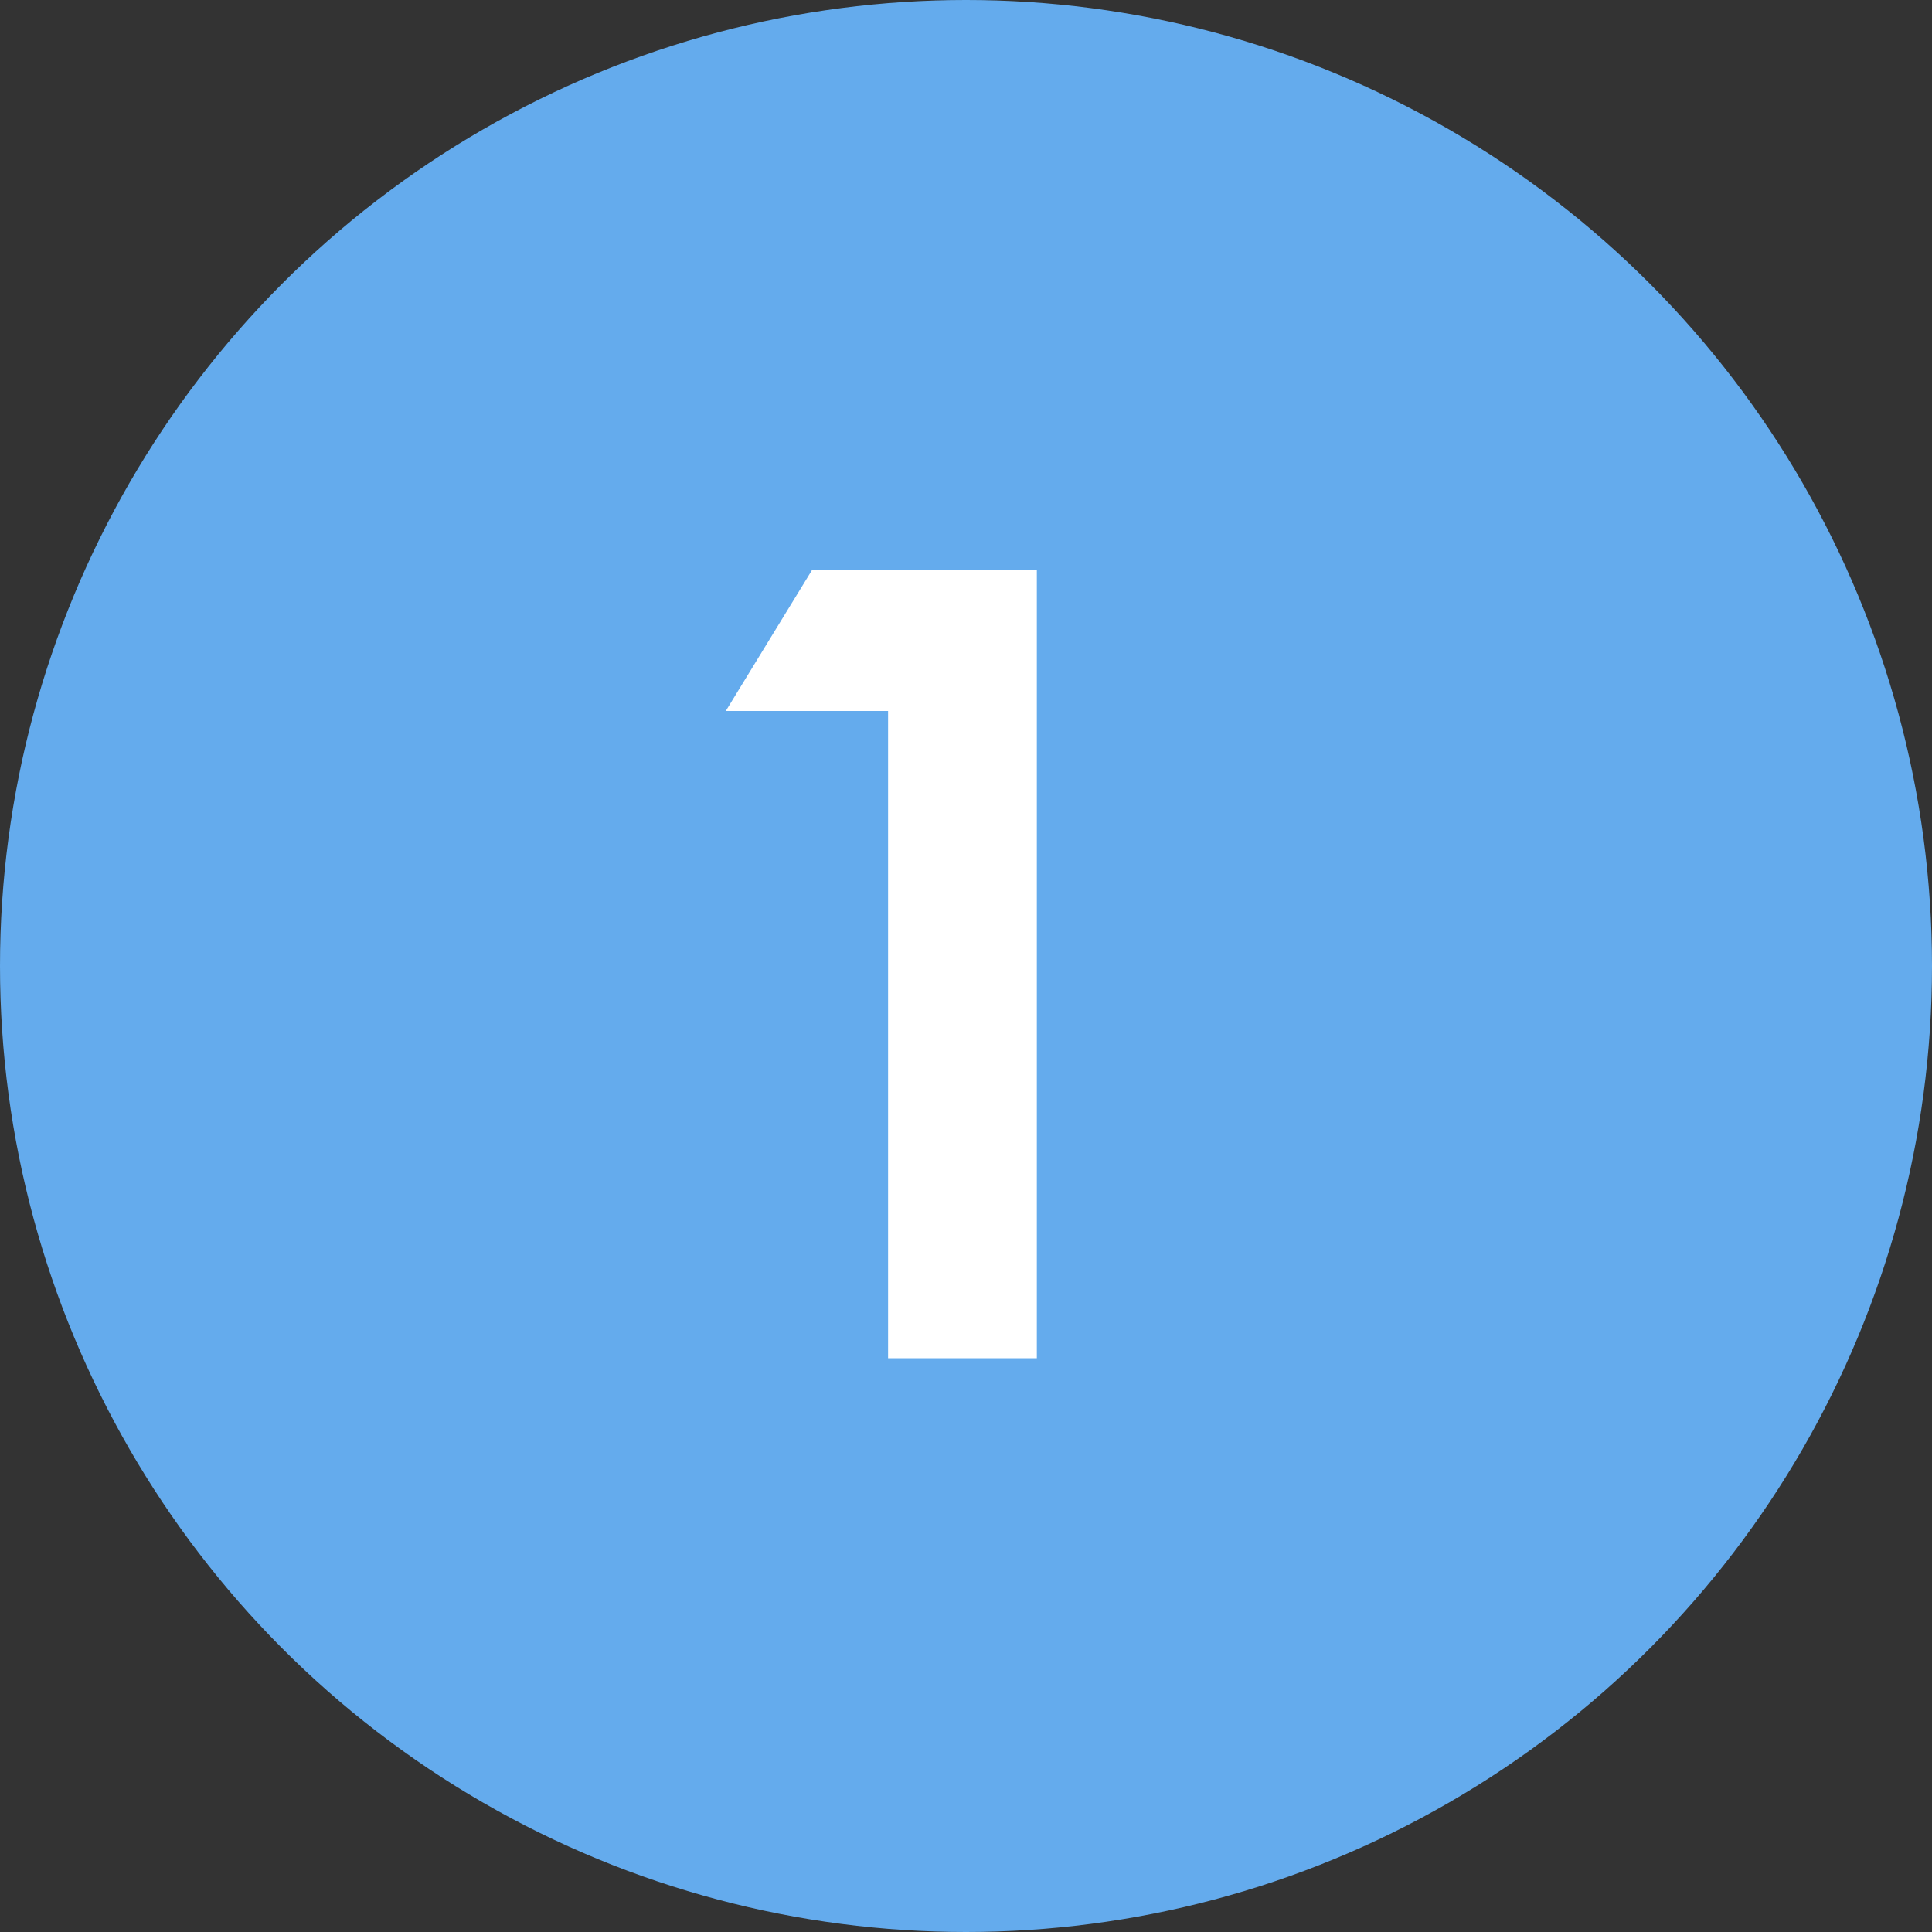
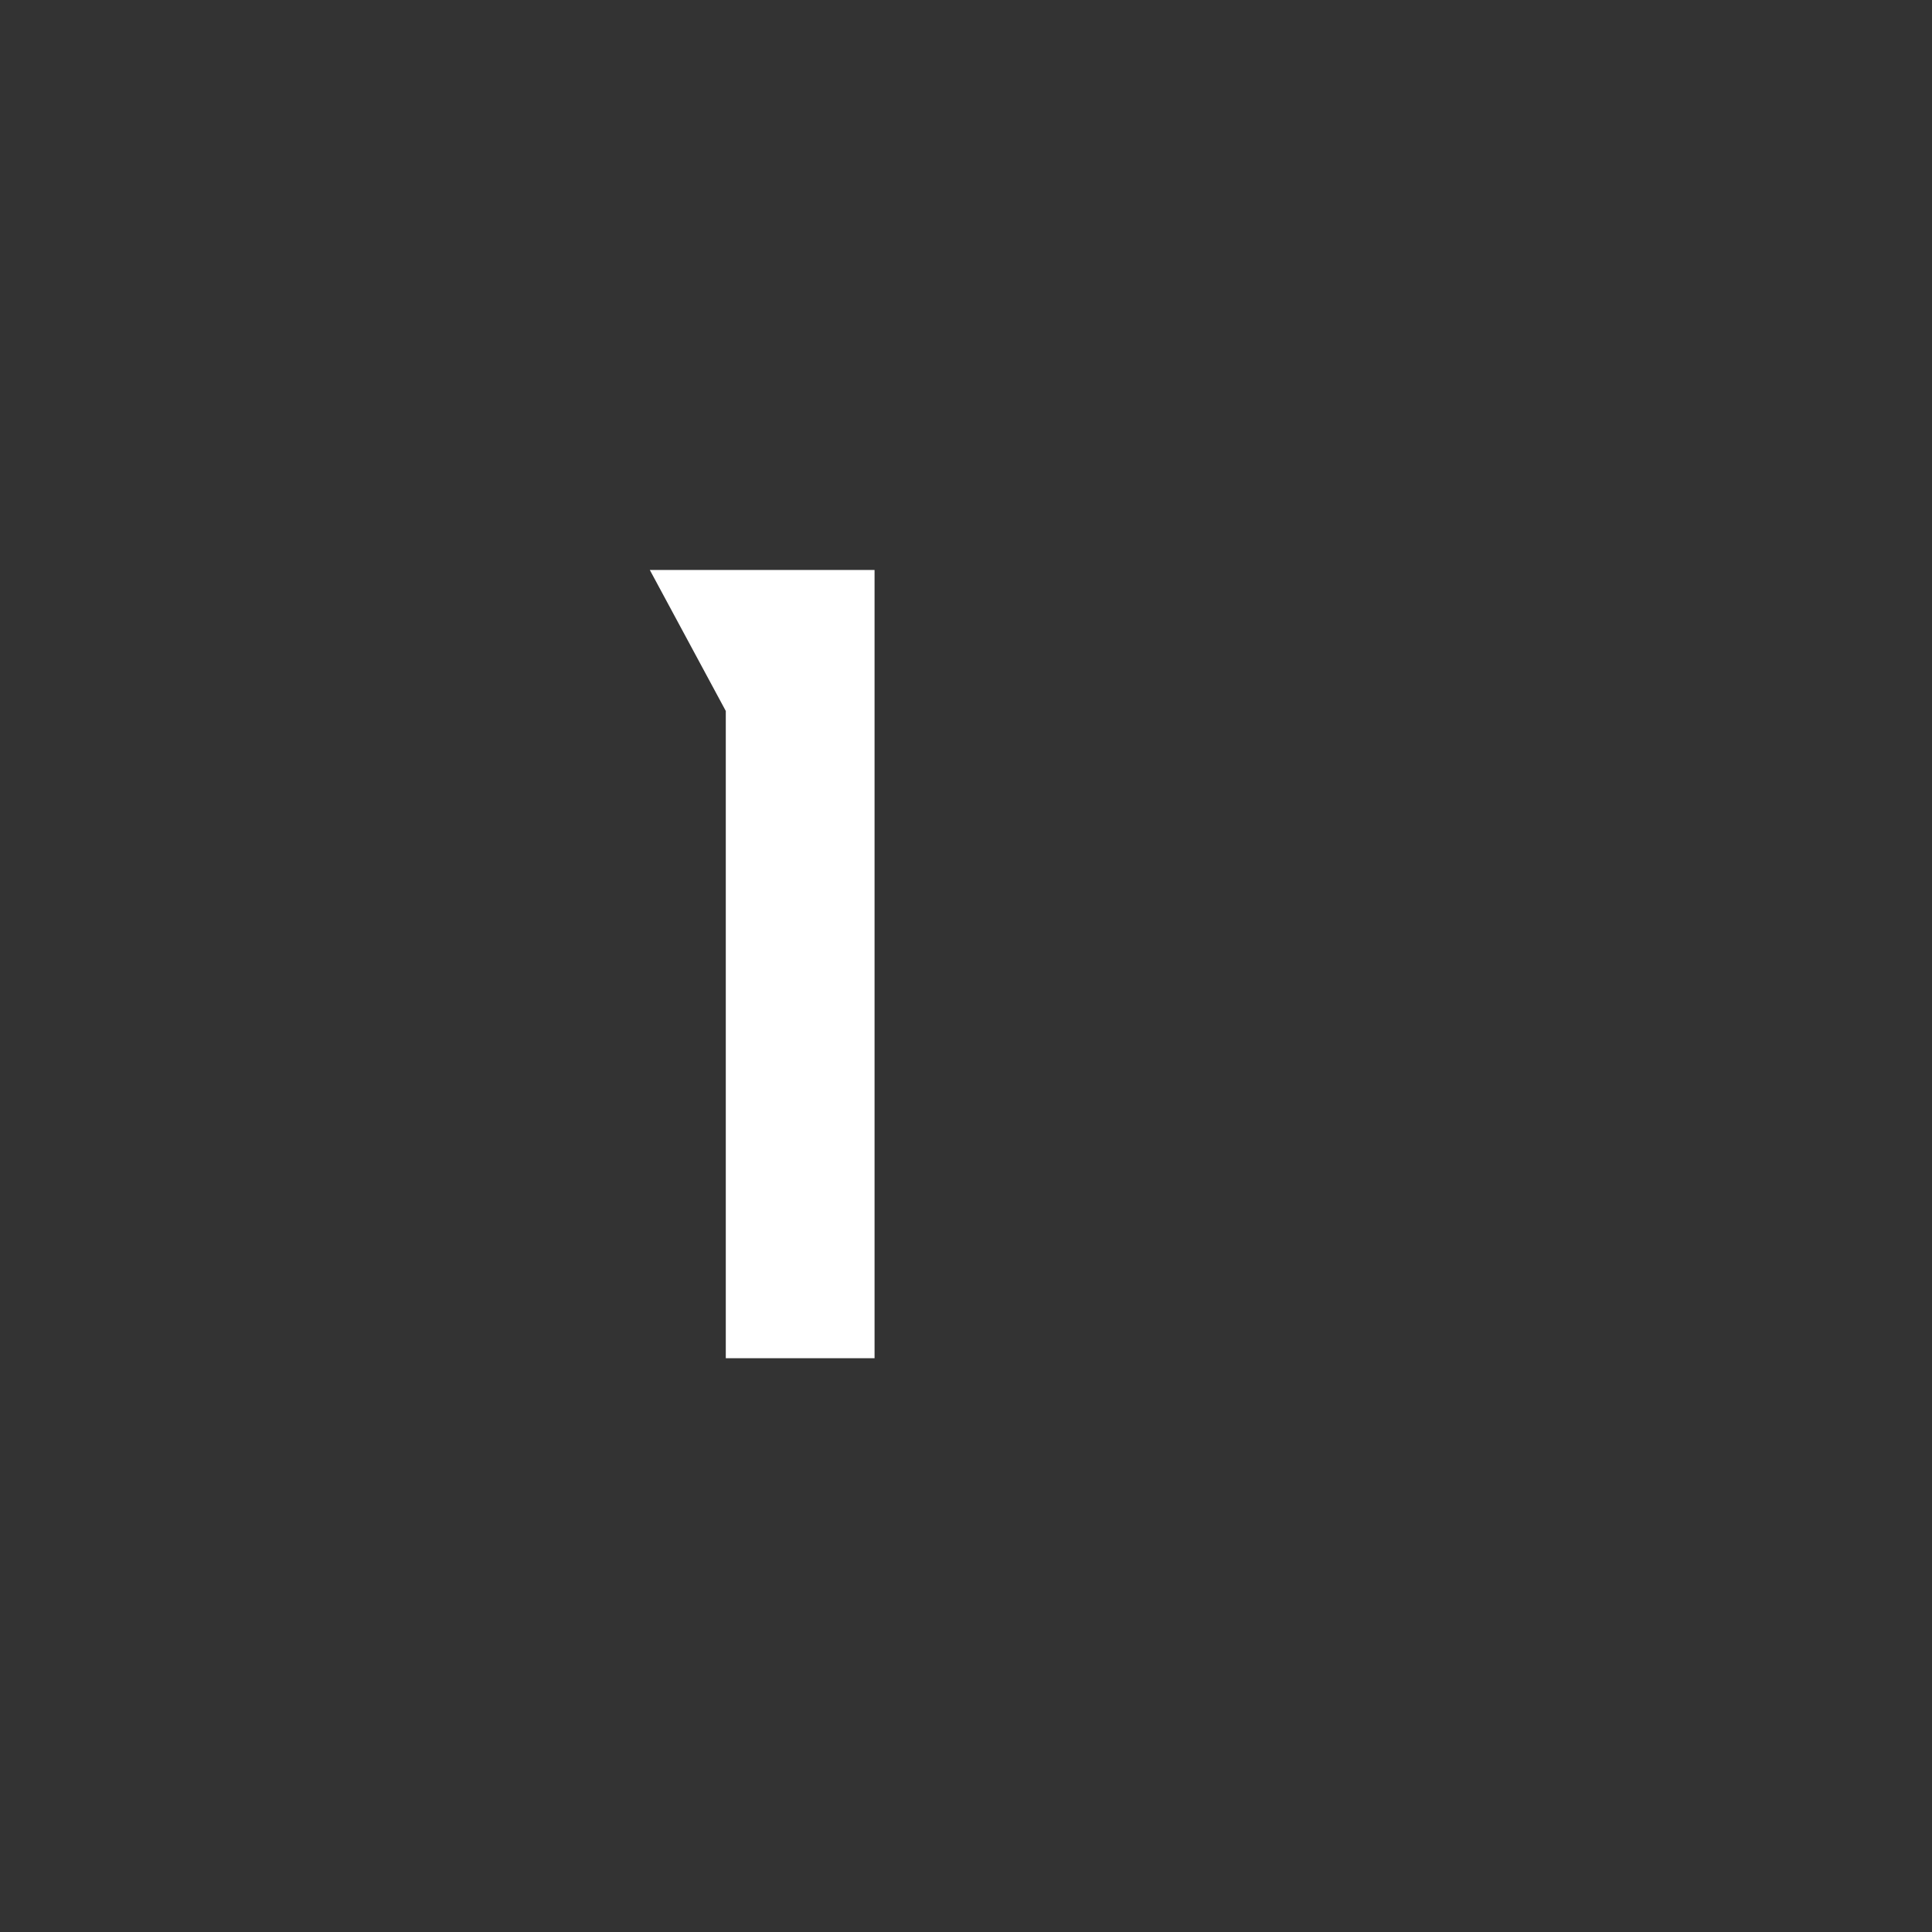
<svg xmlns="http://www.w3.org/2000/svg" id="parts_01" width="60" height="60" viewBox="0 0 30 30">
  <rect x="0" y="0" width="30" height="30" fill="#333333" stroke="none" />
  <defs>
    <style>
      .cls-1 {
        fill: #64abed;
      }

      .cls-2 {
        fill: #fff;
        fill-rule: evenodd;
      }
    </style>
  </defs>
-   <circle id="楕円形_1" data-name="楕円形 1" class="cls-1" cx="15" cy="15" r="15" />
-   <path id="_1" data-name="1" class="cls-2" d="M3687.27,2299.04h2.52v10.05h2.31v-12.24h-3.49Z" transform="translate(-3676 -2288)" />
+   <path id="_1" data-name="1" class="cls-2" d="M3687.27,2299.04v10.05h2.31v-12.24h-3.49Z" transform="translate(-3676 -2288)" />
</svg>